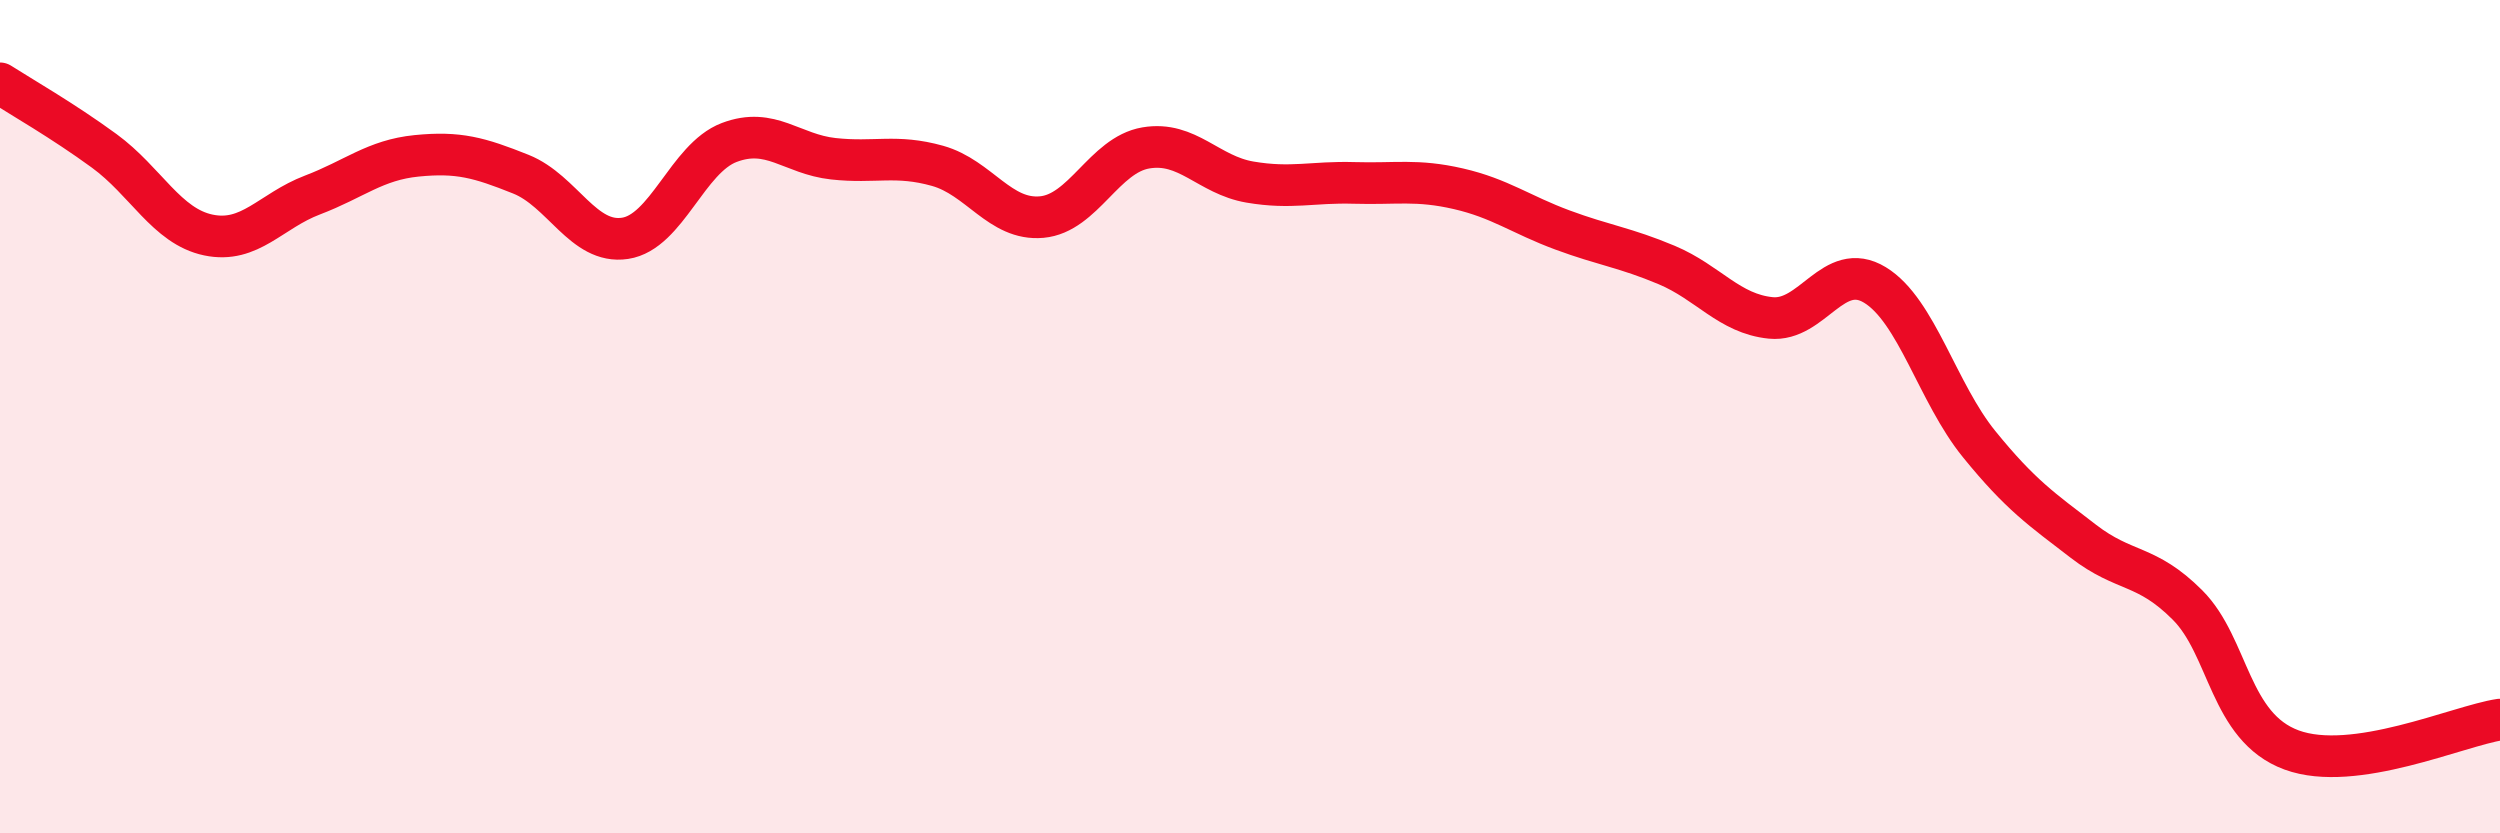
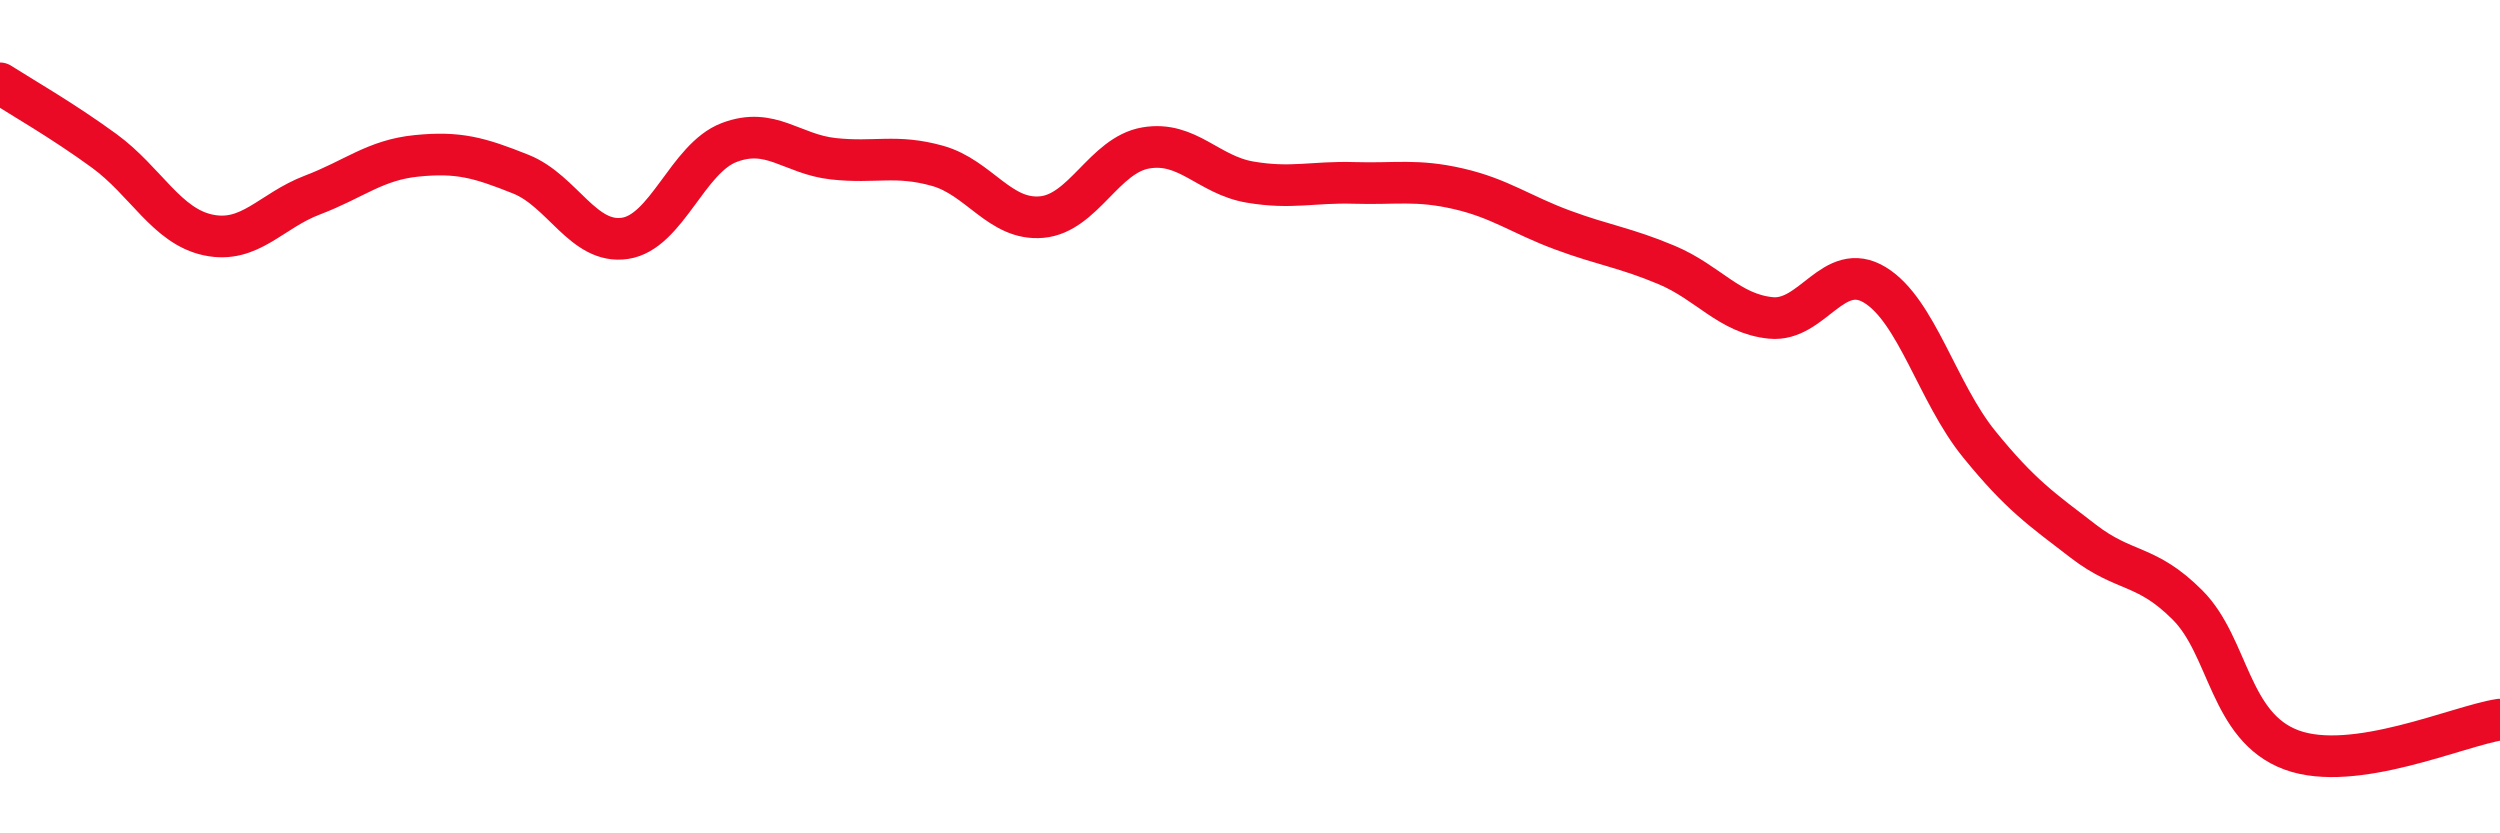
<svg xmlns="http://www.w3.org/2000/svg" width="60" height="20" viewBox="0 0 60 20">
-   <path d="M 0,2 C 0.5,2.32 1.5,2.89 2.5,3.62 C 3.5,4.35 4,5.43 5,5.64 C 6,5.85 6.5,5.06 7.5,4.68 C 8.5,4.3 9,3.84 10,3.74 C 11,3.64 11.5,3.78 12.5,4.18 C 13.5,4.58 14,5.87 15,5.72 C 16,5.57 16.5,3.8 17.5,3.42 C 18.5,3.04 19,3.7 20,3.81 C 21,3.92 21.5,3.7 22.5,3.98 C 23.5,4.26 24,5.3 25,5.21 C 26,5.12 26.5,3.72 27.5,3.55 C 28.5,3.38 29,4.2 30,4.37 C 31,4.54 31.5,4.36 32.5,4.39 C 33.5,4.42 34,4.3 35,4.53 C 36,4.76 36.5,5.15 37.5,5.52 C 38.5,5.89 39,5.94 40,6.36 C 41,6.78 41.5,7.53 42.5,7.63 C 43.5,7.73 44,6.23 45,6.84 C 46,7.45 46.5,9.43 47.5,10.66 C 48.5,11.89 49,12.22 50,12.99 C 51,13.76 51.5,13.52 52.5,14.52 C 53.5,15.52 53.5,17.45 55,18 C 56.5,18.55 59,17.42 60,17.27L60 20L0 20Z" fill="#EB0A25" opacity="0.1" stroke-linecap="round" stroke-linejoin="round" />
  <path d="M 0,2 C 0.5,2.32 1.5,2.89 2.5,3.62 C 3.5,4.35 4,5.43 5,5.64 C 6,5.85 6.5,5.06 7.5,4.68 C 8.5,4.3 9,3.84 10,3.74 C 11,3.64 11.5,3.78 12.5,4.18 C 13.5,4.58 14,5.87 15,5.72 C 16,5.57 16.5,3.8 17.5,3.42 C 18.5,3.04 19,3.7 20,3.81 C 21,3.92 21.5,3.7 22.5,3.98 C 23.5,4.26 24,5.3 25,5.21 C 26,5.12 26.5,3.72 27.5,3.55 C 28.5,3.38 29,4.2 30,4.37 C 31,4.54 31.5,4.36 32.5,4.39 C 33.5,4.42 34,4.3 35,4.53 C 36,4.76 36.5,5.15 37.5,5.52 C 38.5,5.89 39,5.94 40,6.36 C 41,6.78 41.5,7.53 42.5,7.63 C 43.5,7.73 44,6.23 45,6.84 C 46,7.45 46.5,9.43 47.5,10.66 C 48.5,11.89 49,12.22 50,12.99 C 51,13.76 51.5,13.52 52.5,14.52 C 53.5,15.52 53.5,17.45 55,18 C 56.5,18.55 59,17.42 60,17.27" stroke="#EB0A25" stroke-width="1" fill="none" stroke-linecap="round" stroke-linejoin="round" />
</svg>